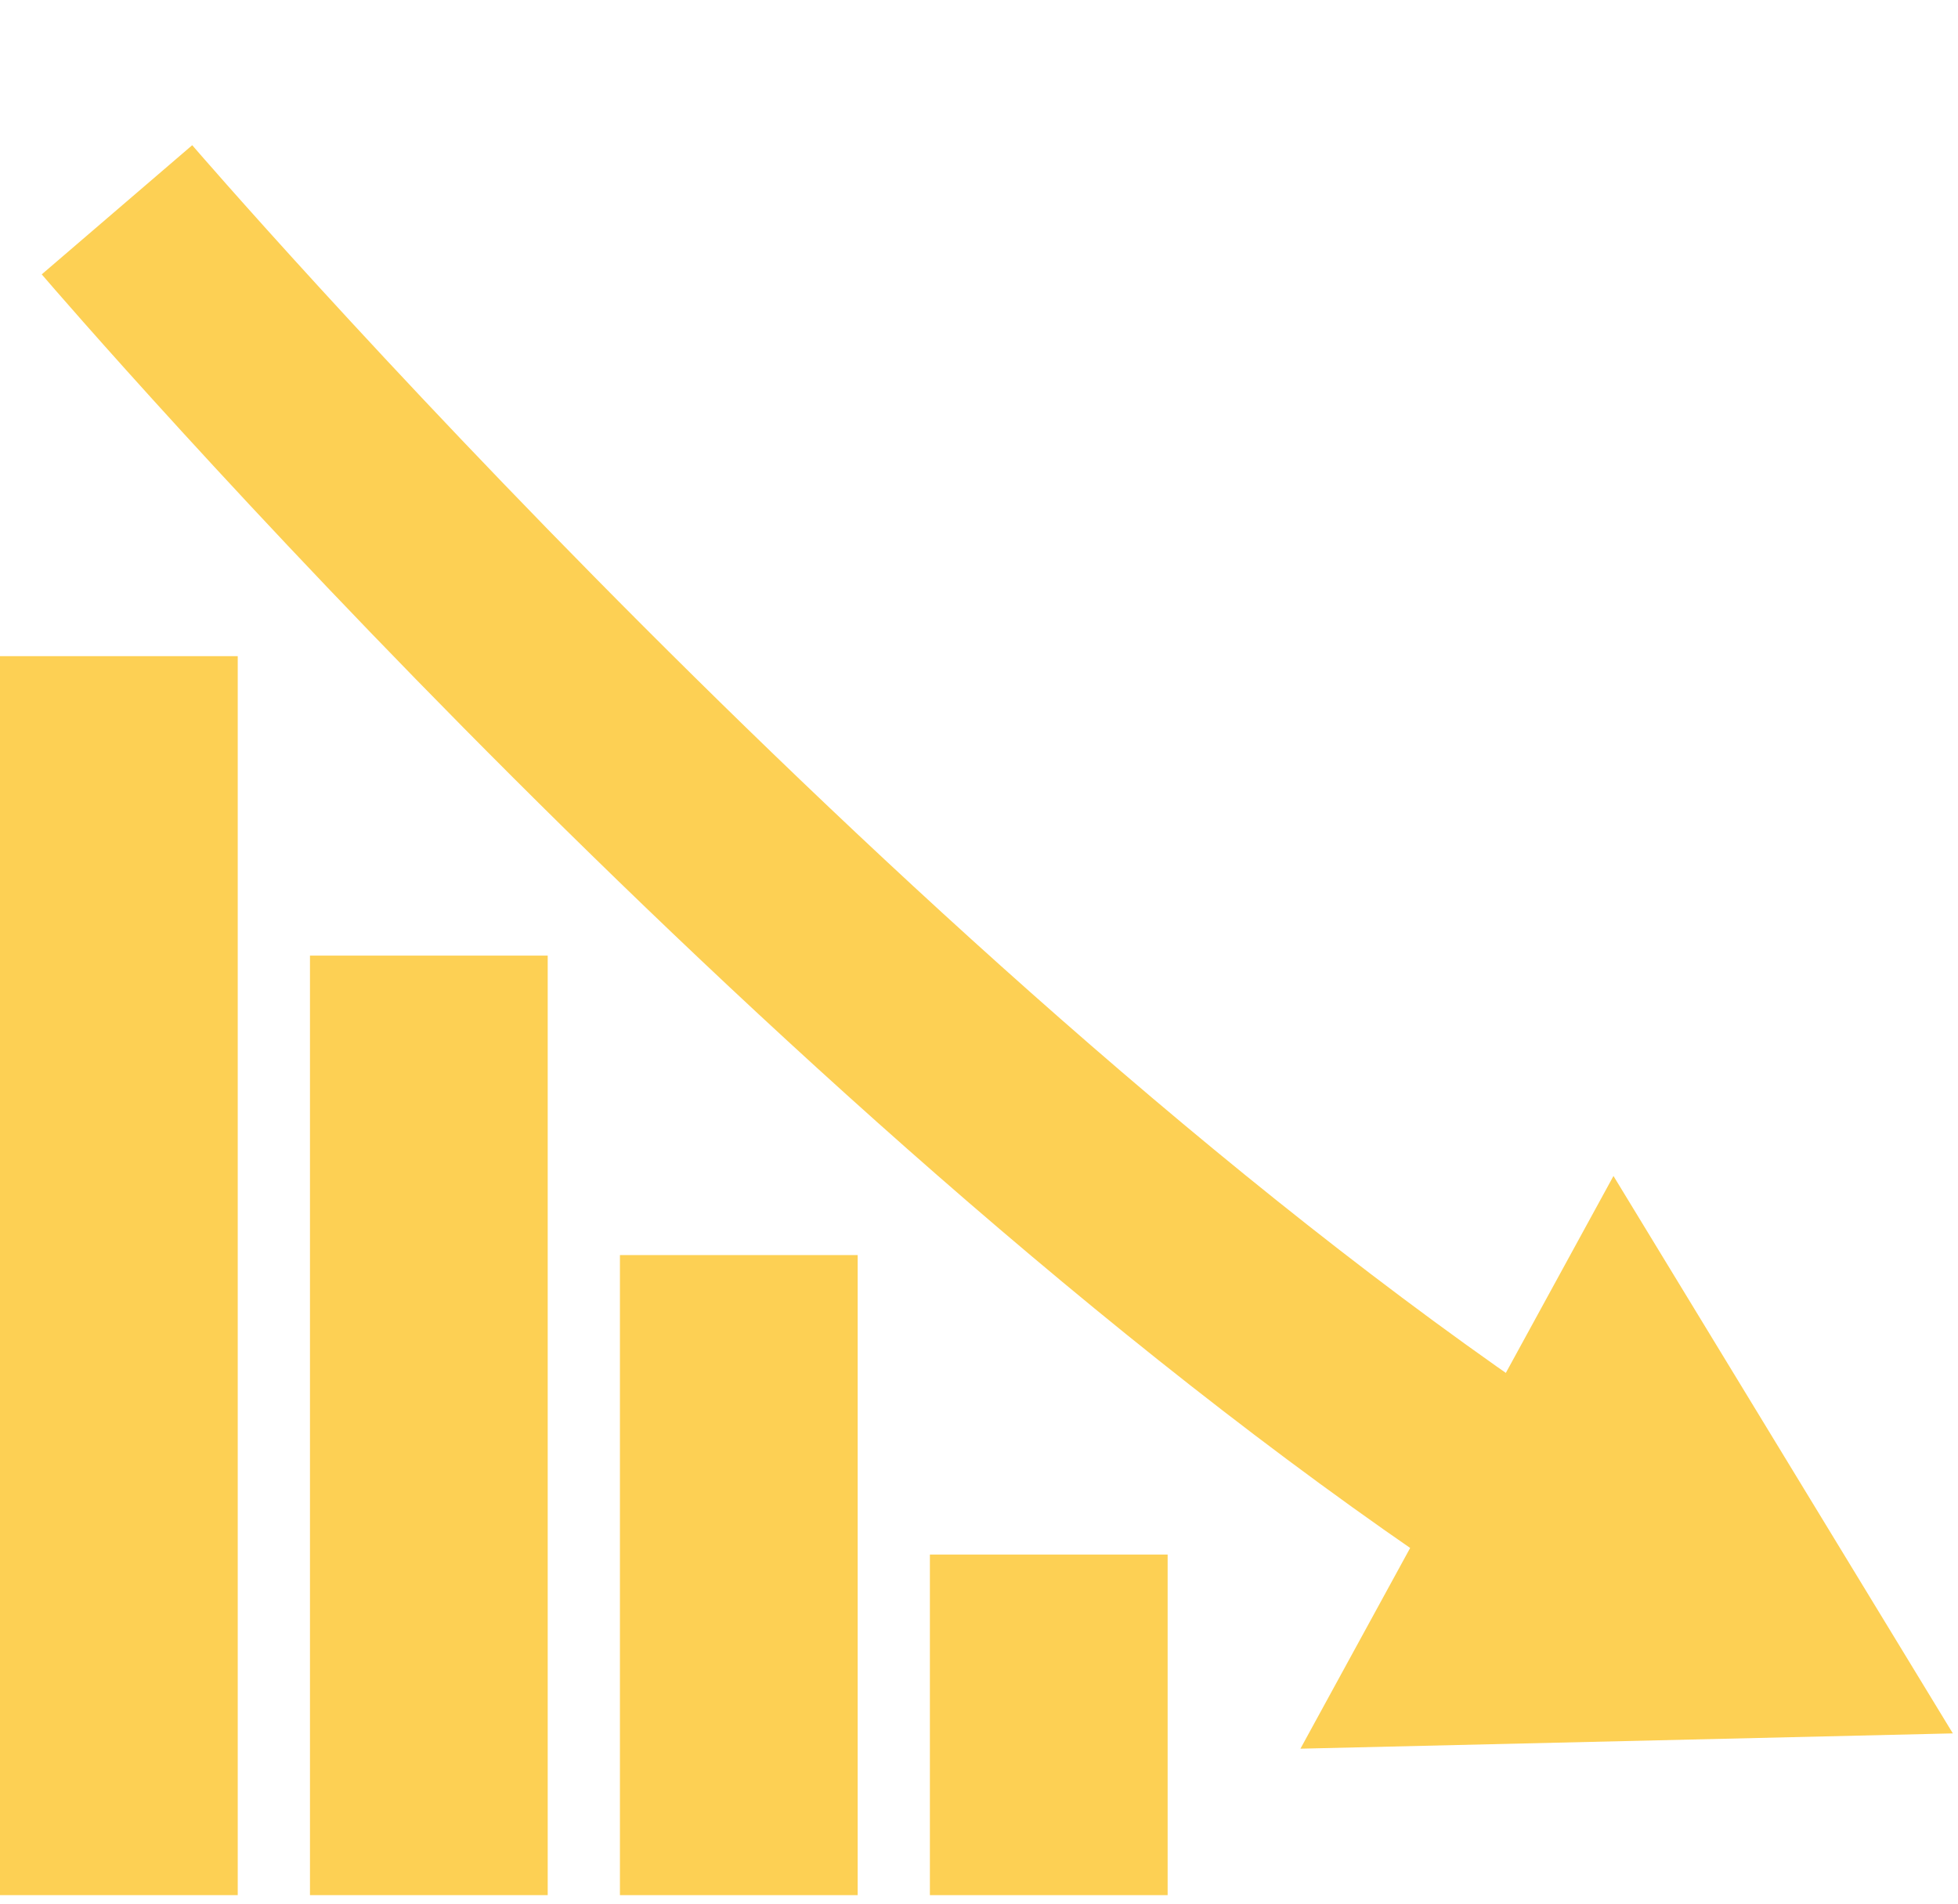
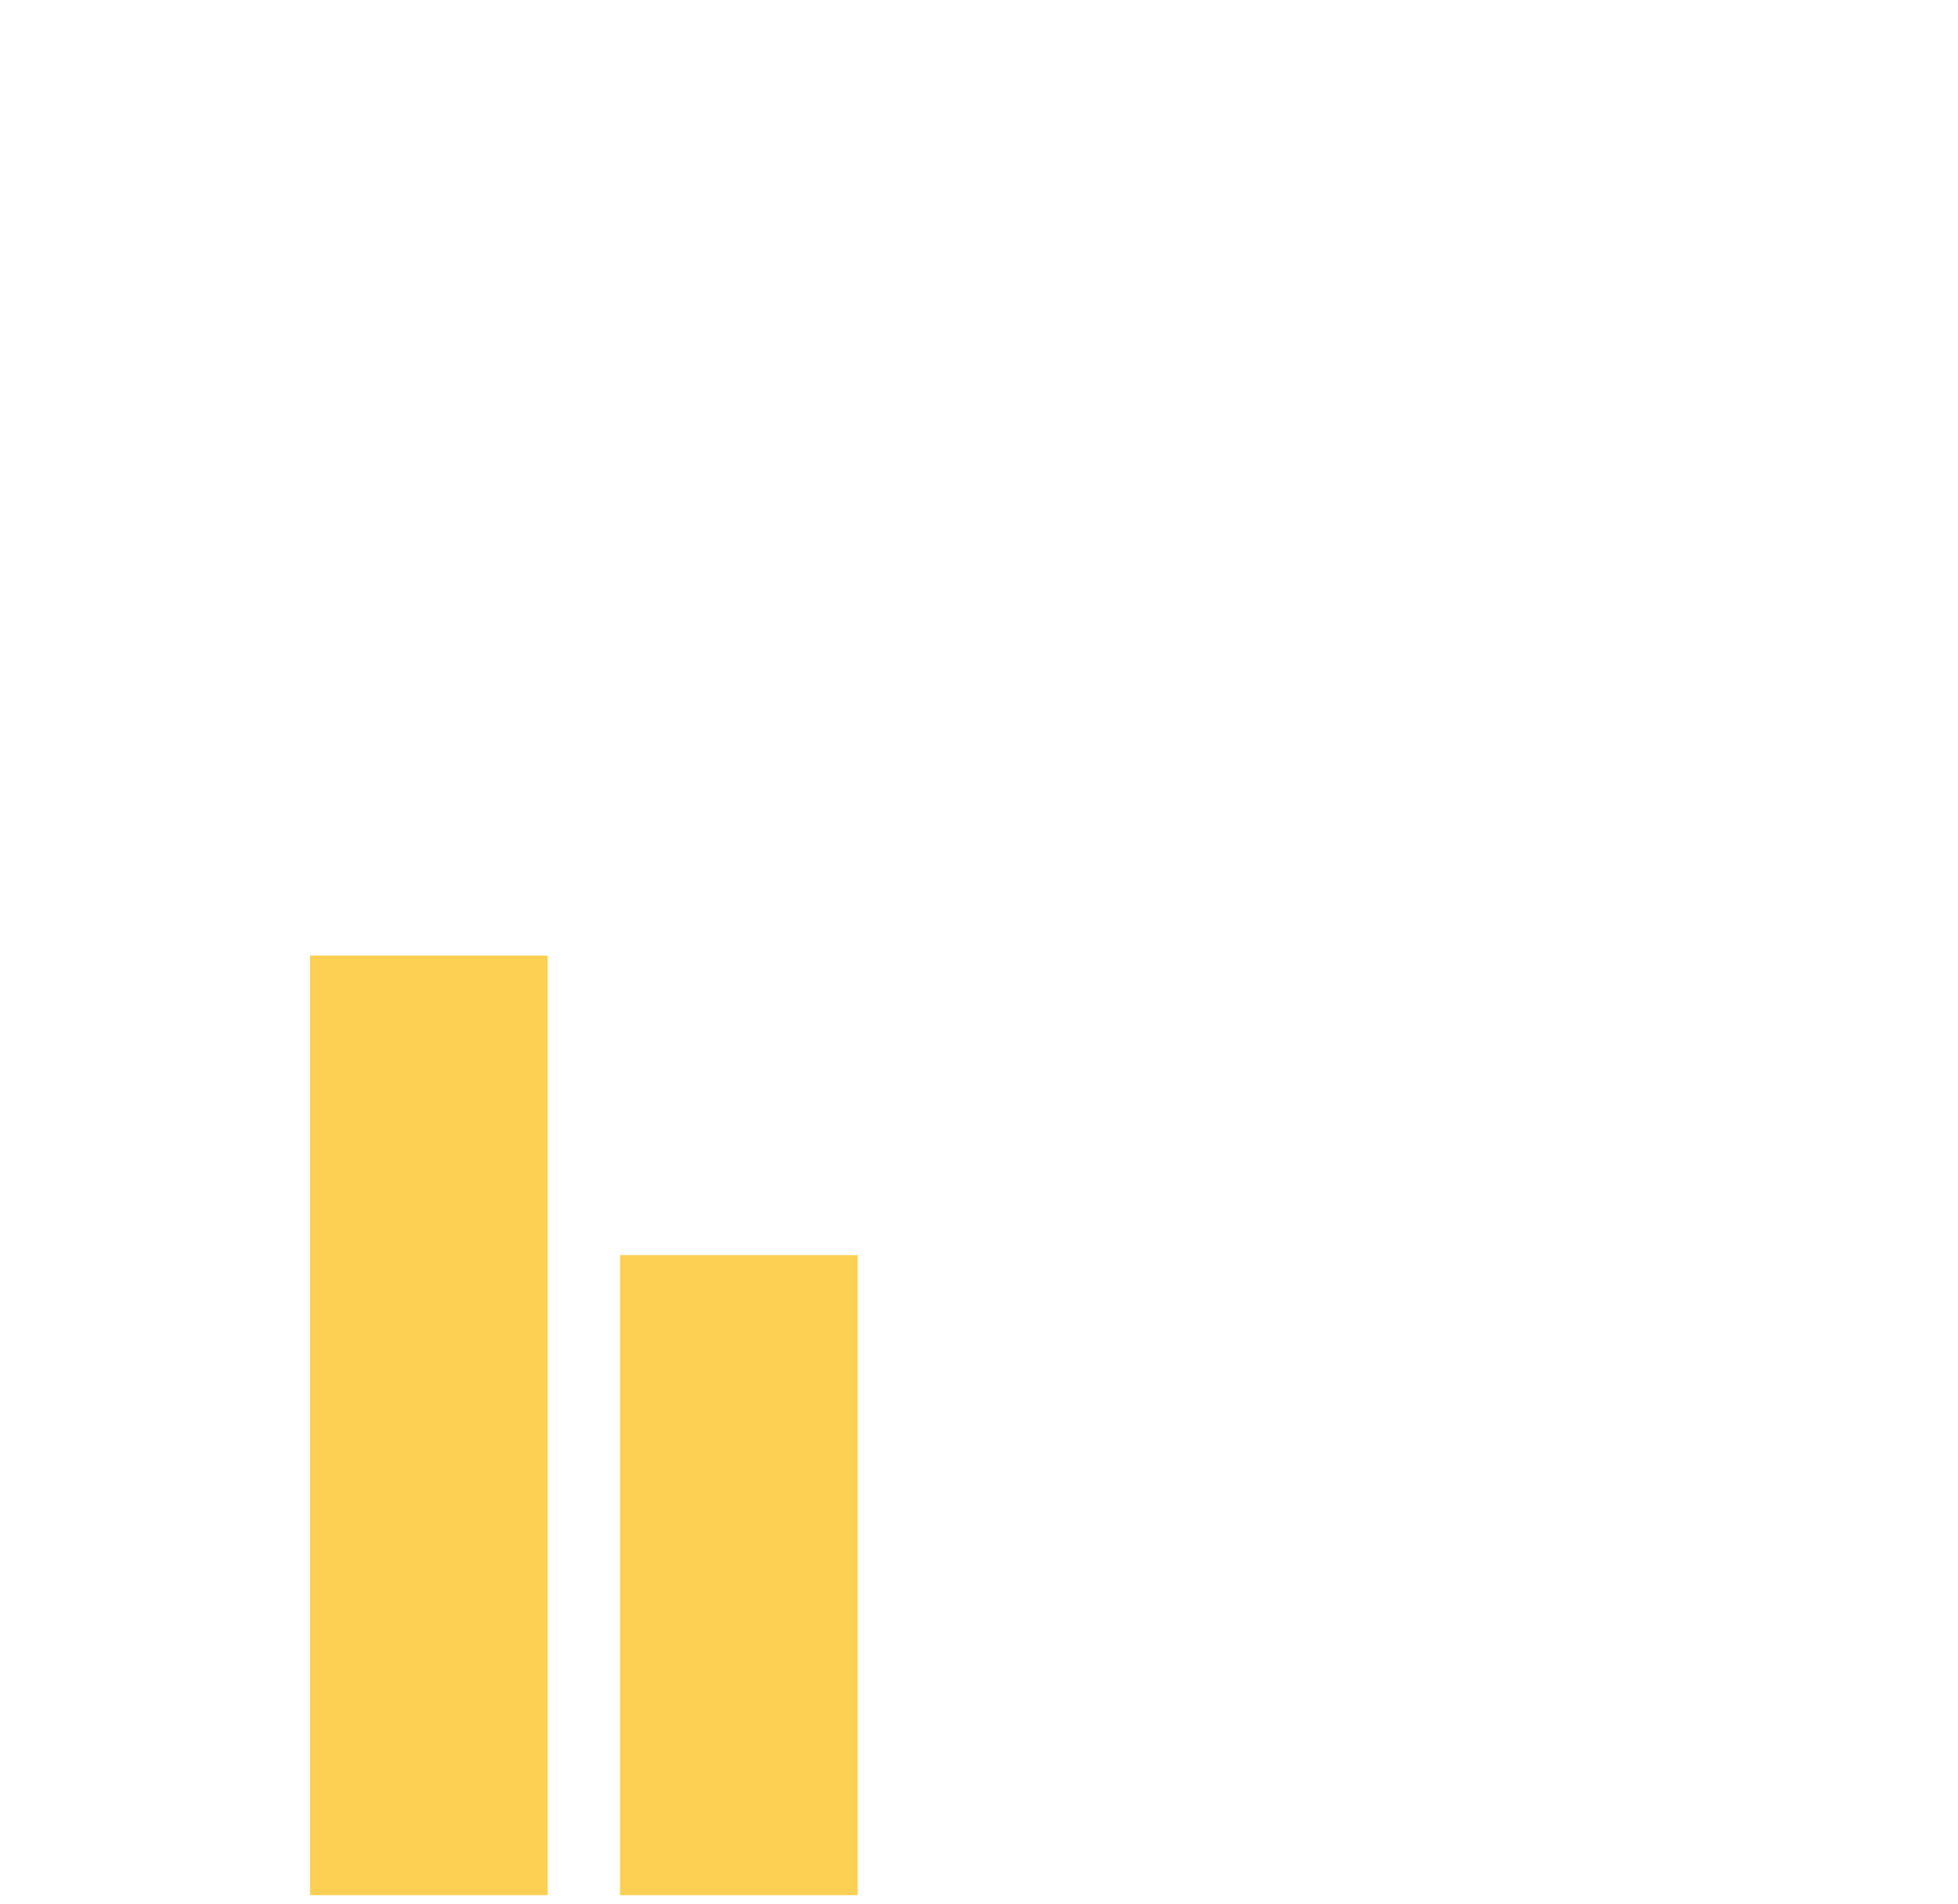
<svg xmlns="http://www.w3.org/2000/svg" width="180" height="175" viewBox="0 0 180 175" fill="none">
-   <path d="M85.486 142.907H107.341V174.218H85.486V142.907Z" fill="#FDD054" />
  <path d="M56.991 115.378H78.846V174.218H56.991V115.378Z" fill="#FDD054" />
  <path d="M28.496 87.848H50.351V174.217H28.496V87.848Z" fill="#FDD054" />
-   <path d="M-0 60.319H21.855V174.217H-0V60.319Z" fill="#FDD054" />
-   <path d="M3.837 25.222L17.671 13.348C18.334 14.12 84.674 91.039 146.283 131.548L136.267 146.781C72.485 104.844 6.61 28.453 3.837 25.222Z" fill="#FDD054" />
-   <path d="M119.55 160.754L179.526 159.348L148.327 108.106L119.55 160.754Z" fill="#FDD054" />
+   <path d="M119.55 160.754L179.526 159.348L119.55 160.754Z" fill="#FDD054" />
</svg>